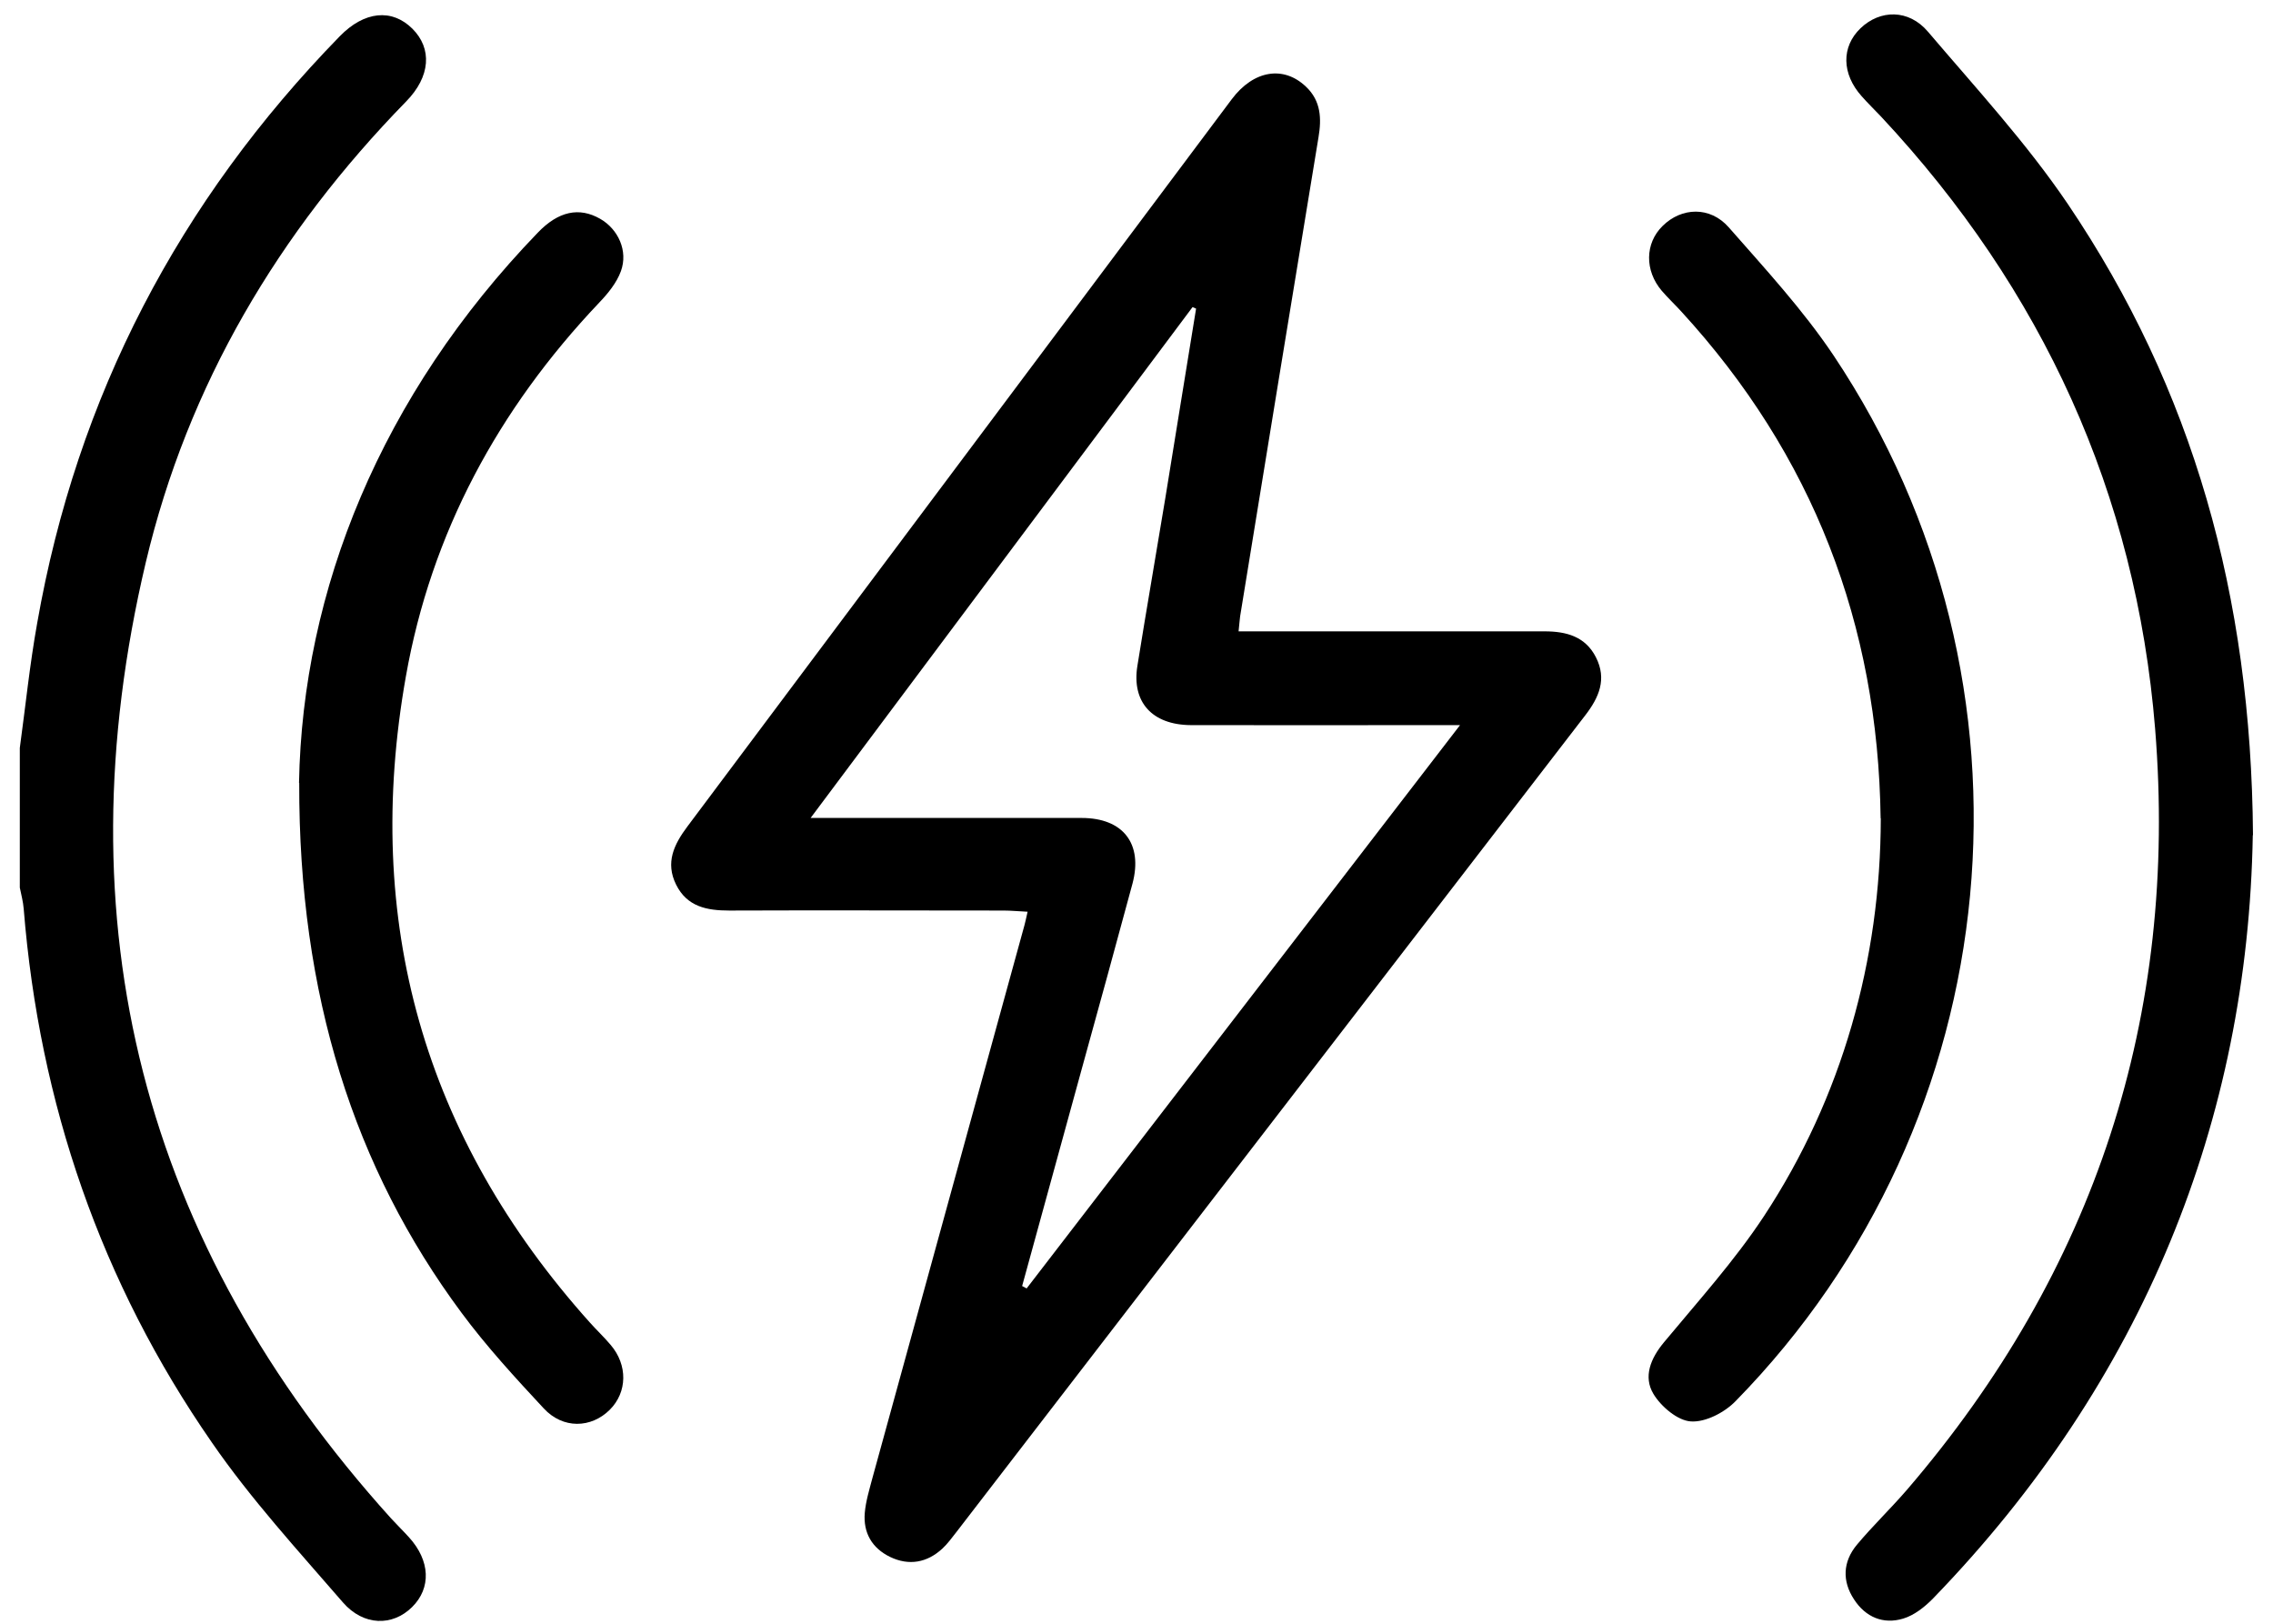
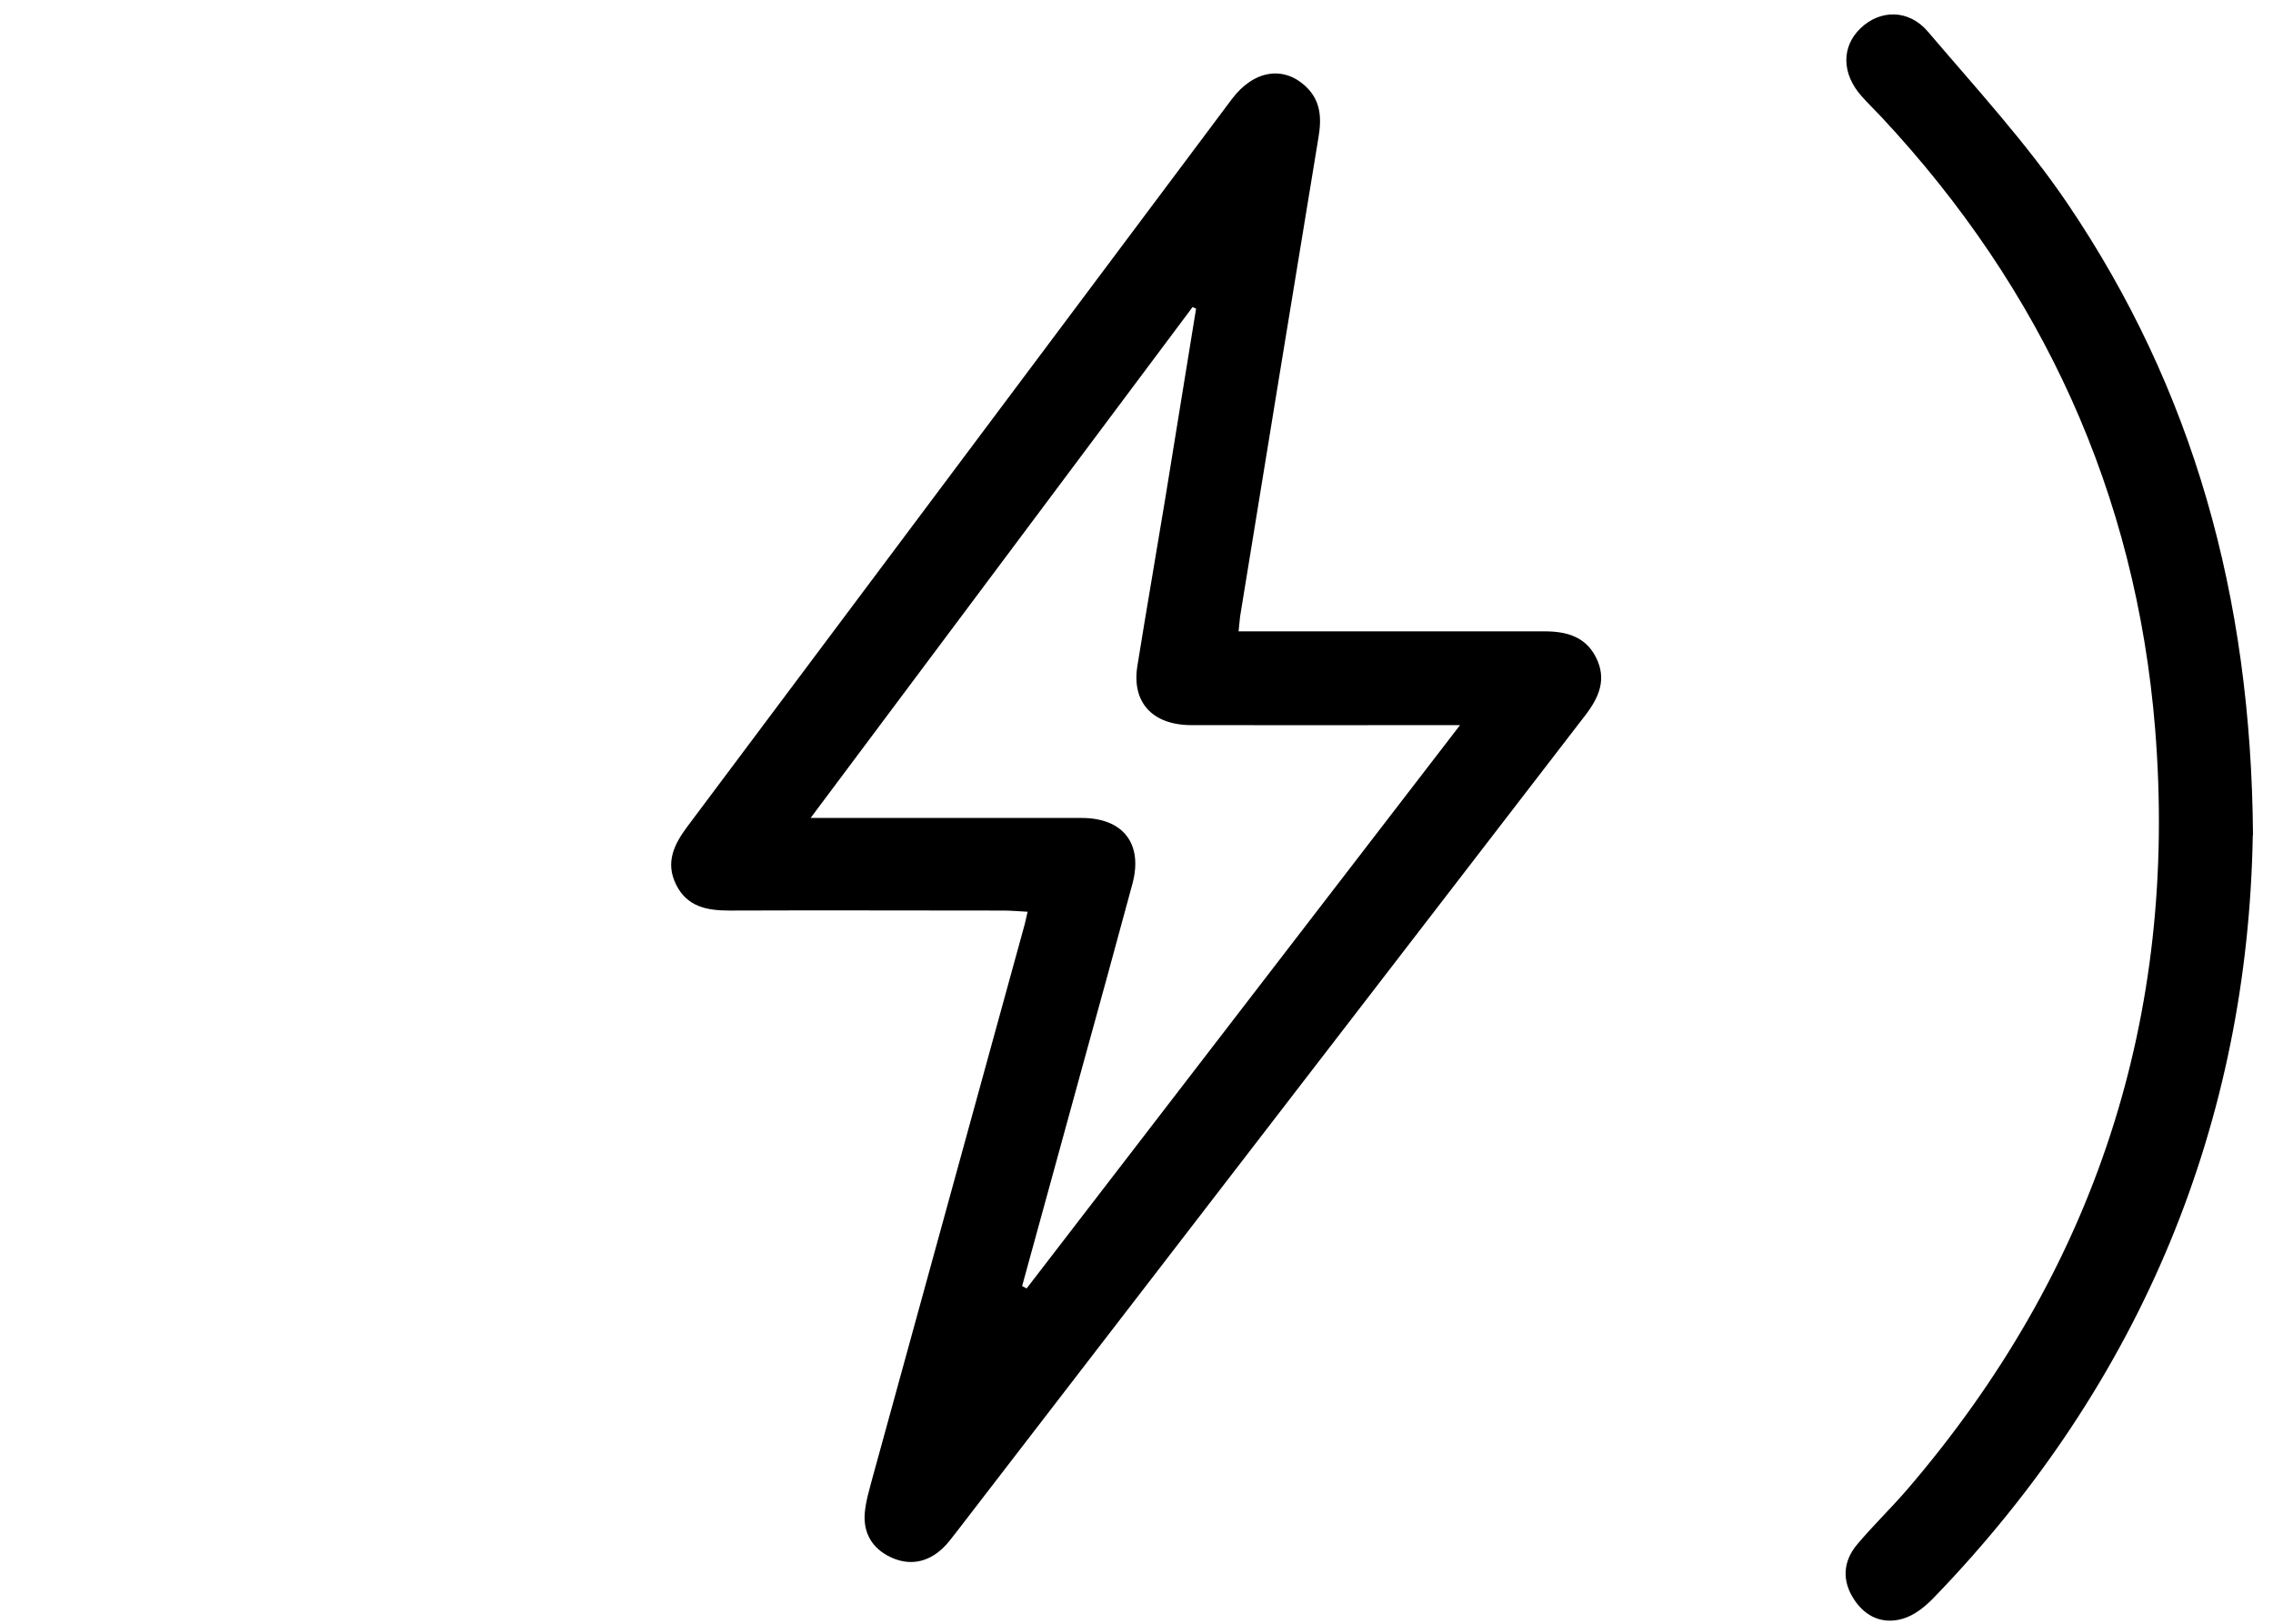
<svg xmlns="http://www.w3.org/2000/svg" width="56" height="40" viewBox="0 0 56 40" fill="none">
-   <path d="M0.488 18.425C0.628 17.402 0.733 16.369 0.916 15.351C1.896 9.76 4.413 4.952 8.371 0.893C8.976 0.273 9.653 0.206 10.158 0.705C10.652 1.195 10.609 1.887 10.004 2.502C6.863 5.72 4.629 9.476 3.591 13.857C1.492 22.739 3.5 30.612 9.634 37.404C9.778 37.562 9.932 37.711 10.076 37.87C10.6 38.446 10.629 39.118 10.153 39.589C9.673 40.065 8.957 40.06 8.448 39.474C7.338 38.191 6.18 36.928 5.22 35.535C2.482 31.587 0.969 27.177 0.584 22.388C0.57 22.21 0.522 22.038 0.488 21.865C0.488 20.716 0.488 19.573 0.488 18.425Z" fill="black" />
  <path d="M30.52 15.553C30.741 15.553 30.937 15.553 31.13 15.553C33.44 15.553 35.746 15.553 38.056 15.553C38.594 15.553 39.06 15.682 39.319 16.192C39.593 16.73 39.396 17.181 39.055 17.623C33.892 24.329 28.728 31.034 23.564 37.74C23.454 37.879 23.348 38.028 23.218 38.148C22.839 38.499 22.392 38.576 21.931 38.355C21.484 38.139 21.263 37.759 21.306 37.264C21.331 36.981 21.417 36.702 21.489 36.428C22.738 31.88 23.992 27.331 25.241 22.787C25.265 22.705 25.279 22.619 25.317 22.46C25.101 22.451 24.914 22.431 24.731 22.431C22.479 22.431 20.221 22.422 17.968 22.431C17.411 22.431 16.926 22.335 16.657 21.792C16.388 21.25 16.604 20.803 16.935 20.361C21.407 14.39 25.875 8.415 30.347 2.444C30.885 1.728 31.624 1.608 32.177 2.137C32.547 2.487 32.561 2.925 32.484 3.381C32.153 5.408 31.816 7.44 31.485 9.467C31.173 11.374 30.865 13.276 30.553 15.183C30.539 15.284 30.534 15.389 30.515 15.553H30.52ZM25.178 31.678C25.216 31.697 25.255 31.721 25.293 31.74C28.829 27.143 32.364 22.551 35.971 17.863C35.64 17.863 35.448 17.863 35.251 17.863C33.282 17.863 31.312 17.868 29.343 17.863C28.382 17.858 27.878 17.292 28.022 16.403C28.243 15.024 28.483 13.651 28.709 12.277C28.963 10.72 29.213 9.159 29.468 7.603L29.381 7.565C26.264 11.734 23.146 15.903 19.971 20.15C22.282 20.15 24.467 20.15 26.648 20.15C27.671 20.15 28.161 20.784 27.902 21.764C27.493 23.282 27.075 24.799 26.657 26.312C26.168 28.099 25.673 29.891 25.183 31.678H25.178Z" fill="black" />
  <path d="M55.502 20.577C55.382 27.59 52.812 34.017 47.629 39.373C47.423 39.584 47.163 39.791 46.89 39.873C46.4 40.022 45.963 39.839 45.679 39.402C45.381 38.95 45.401 38.475 45.746 38.057C46.136 37.591 46.577 37.168 46.976 36.707C51.616 31.308 53.667 25.035 53.096 17.954C52.625 12.157 50.319 7.128 46.347 2.876C46.188 2.708 46.02 2.545 45.867 2.372C45.372 1.82 45.362 1.152 45.838 0.696C46.318 0.235 47.024 0.22 47.5 0.782C48.681 2.17 49.925 3.52 50.944 5.024C54.023 9.582 55.464 14.664 55.507 20.572L55.502 20.577Z" fill="black" />
-   <path d="M46.333 20.159C46.27 15.38 44.661 11.206 41.423 7.675C41.265 7.502 41.097 7.344 40.943 7.166C40.516 6.666 40.525 5.994 40.962 5.566C41.428 5.105 42.13 5.076 42.591 5.6C43.484 6.618 44.416 7.627 45.17 8.751C50.569 16.826 49.551 27.585 42.759 34.517C42.49 34.795 42.019 35.04 41.659 35.016C41.332 34.997 40.924 34.651 40.736 34.339C40.482 33.916 40.664 33.465 40.996 33.066C41.841 32.048 42.735 31.058 43.46 29.958C45.381 27.038 46.333 23.646 46.337 20.159H46.333Z" fill="black" />
-   <path d="M7.367 19.285C7.453 14.544 9.38 9.741 13.251 5.73C13.76 5.201 14.27 5.096 14.784 5.389C15.23 5.643 15.48 6.181 15.297 6.681C15.192 6.969 14.976 7.233 14.759 7.459C12.281 10.072 10.624 13.127 9.999 16.667C8.933 22.686 10.436 28.008 14.529 32.576C14.697 32.764 14.88 32.936 15.043 33.129C15.47 33.628 15.456 34.296 15.024 34.728C14.567 35.184 13.871 35.209 13.395 34.694C12.689 33.935 11.983 33.167 11.368 32.336C8.731 28.781 7.357 24.521 7.372 19.285H7.367Z" fill="black" />
</svg>